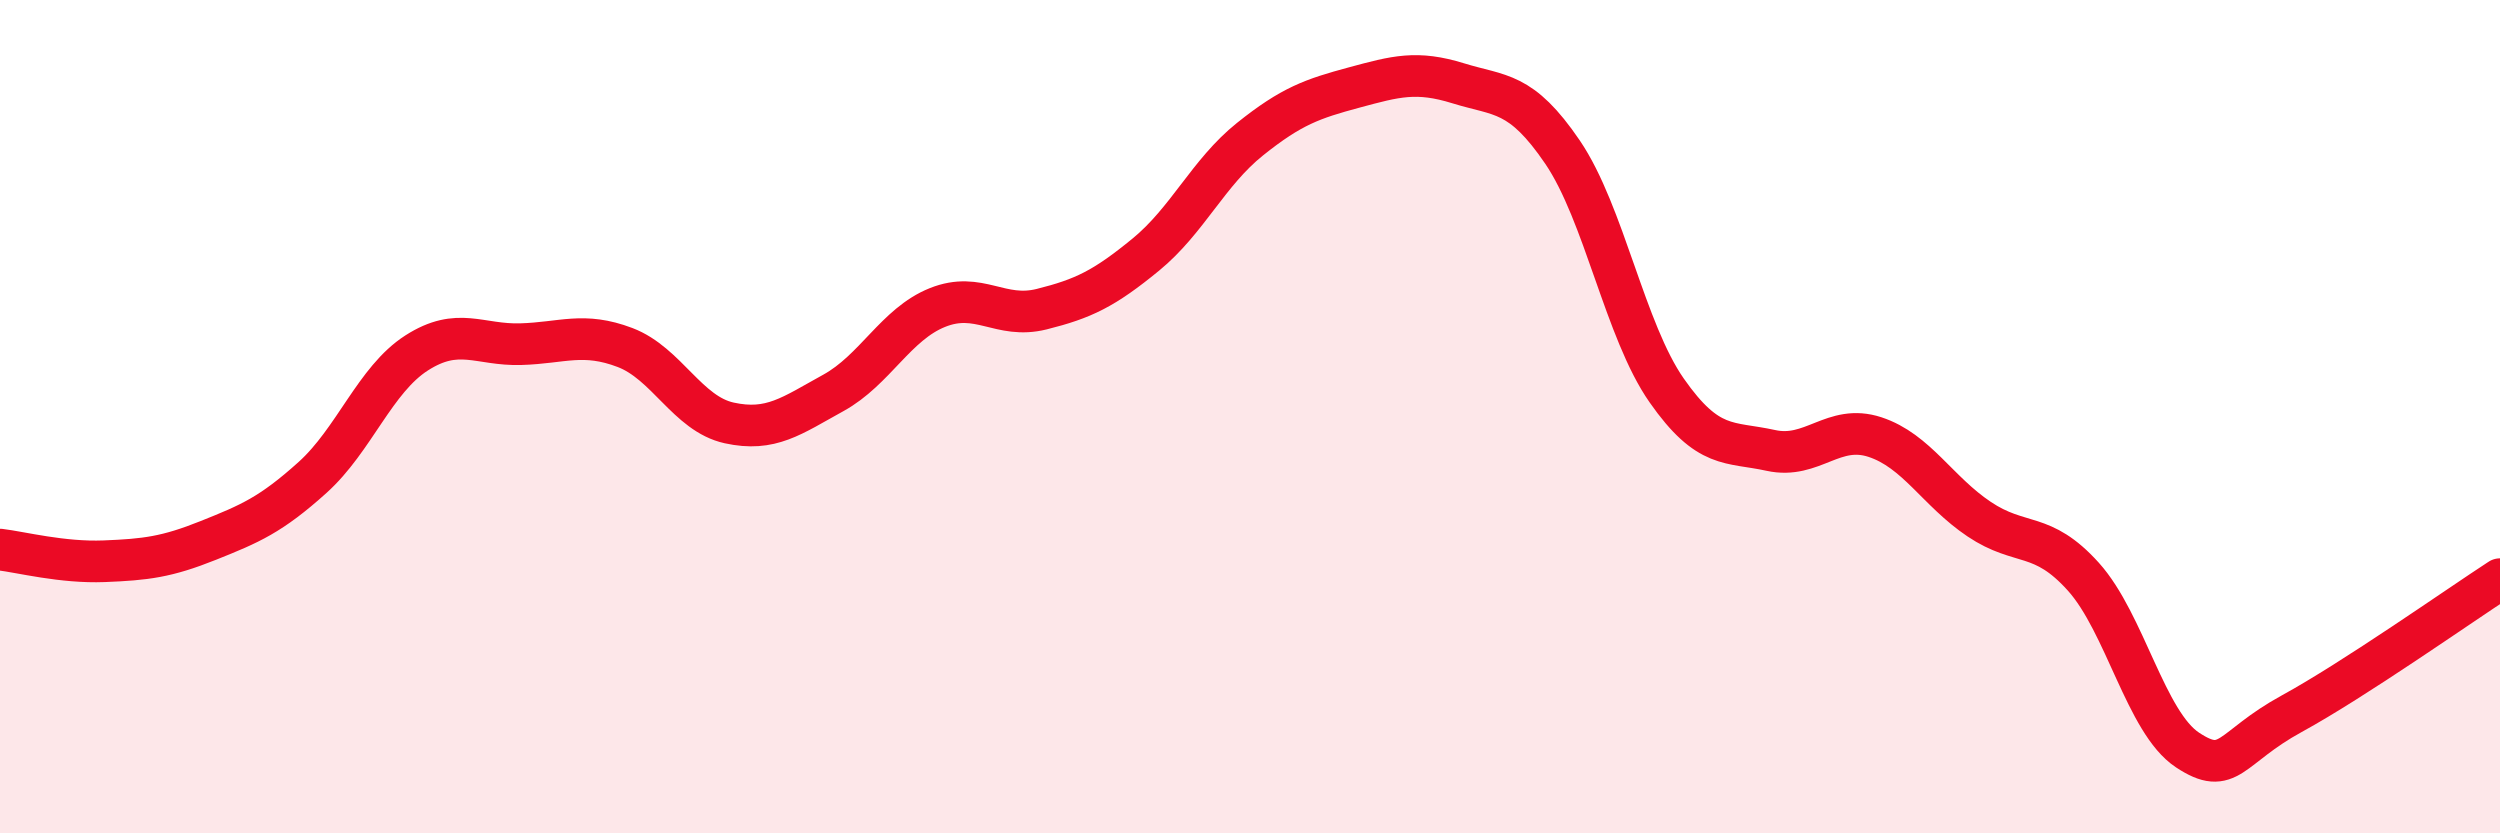
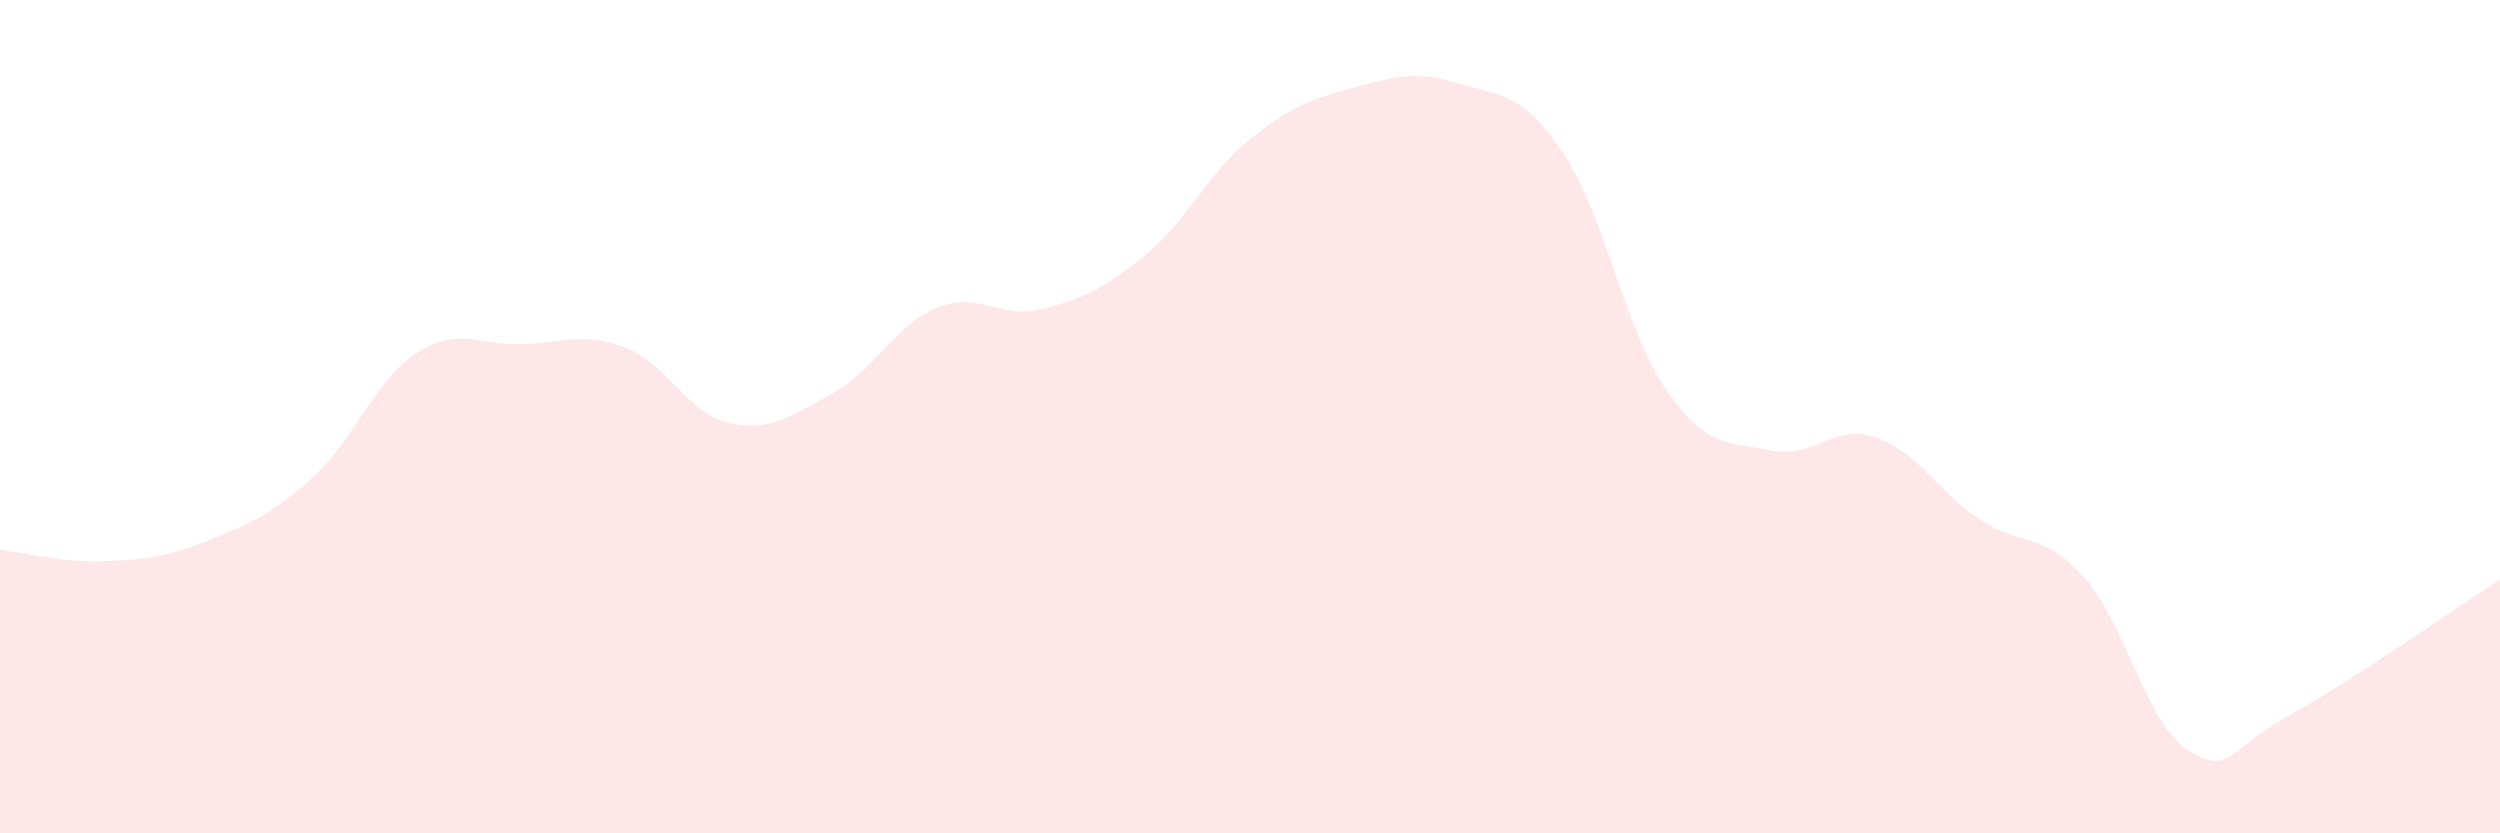
<svg xmlns="http://www.w3.org/2000/svg" width="60" height="20" viewBox="0 0 60 20">
  <path d="M 0,13.19 C 0.5,13.25 1.5,13.51 2.5,13.47 C 3.5,13.43 4,13.37 5,12.97 C 6,12.57 6.5,12.36 7.5,11.46 C 8.5,10.56 9,9.11 10,8.47 C 11,7.83 11.5,8.29 12.5,8.26 C 13.5,8.23 14,7.96 15,8.34 C 16,8.72 16.5,9.93 17.5,10.15 C 18.5,10.37 19,9.98 20,9.43 C 21,8.88 21.5,7.78 22.5,7.38 C 23.5,6.98 24,7.67 25,7.42 C 26,7.17 26.5,6.93 27.5,6.11 C 28.5,5.29 29,4.14 30,3.34 C 31,2.54 31.5,2.37 32.5,2.1 C 33.5,1.83 34,1.69 35,2 C 36,2.31 36.5,2.18 37.5,3.65 C 38.5,5.12 39,7.94 40,9.37 C 41,10.8 41.5,10.59 42.5,10.81 C 43.5,11.03 44,10.16 45,10.49 C 46,10.82 46.5,11.79 47.5,12.46 C 48.5,13.13 49,12.73 50,13.84 C 51,14.95 51.5,17.34 52.5,18 C 53.5,18.66 53.5,17.95 55,17.13 C 56.5,16.31 59,14.55 60,13.9L60 20L0 20Z" fill="#EB0A25" opacity="0.1" stroke-linecap="round" stroke-linejoin="round" />
-   <path d="M 0,13.19 C 0.5,13.25 1.5,13.51 2.5,13.47 C 3.5,13.43 4,13.37 5,12.97 C 6,12.57 6.5,12.36 7.5,11.46 C 8.5,10.56 9,9.11 10,8.47 C 11,7.83 11.5,8.29 12.5,8.26 C 13.5,8.23 14,7.96 15,8.34 C 16,8.72 16.5,9.93 17.5,10.15 C 18.5,10.37 19,9.98 20,9.43 C 21,8.88 21.5,7.78 22.5,7.38 C 23.5,6.98 24,7.67 25,7.42 C 26,7.17 26.5,6.93 27.5,6.11 C 28.5,5.29 29,4.14 30,3.34 C 31,2.54 31.5,2.37 32.5,2.1 C 33.5,1.83 34,1.69 35,2 C 36,2.31 36.5,2.18 37.5,3.65 C 38.5,5.12 39,7.94 40,9.37 C 41,10.8 41.5,10.59 42.5,10.81 C 43.5,11.03 44,10.16 45,10.49 C 46,10.82 46.5,11.79 47.5,12.46 C 48.5,13.13 49,12.73 50,13.84 C 51,14.95 51.5,17.34 52.5,18 C 53.5,18.66 53.5,17.95 55,17.13 C 56.5,16.31 59,14.55 60,13.9" stroke="#EB0A25" stroke-width="1" fill="none" stroke-linecap="round" stroke-linejoin="round" />
</svg>